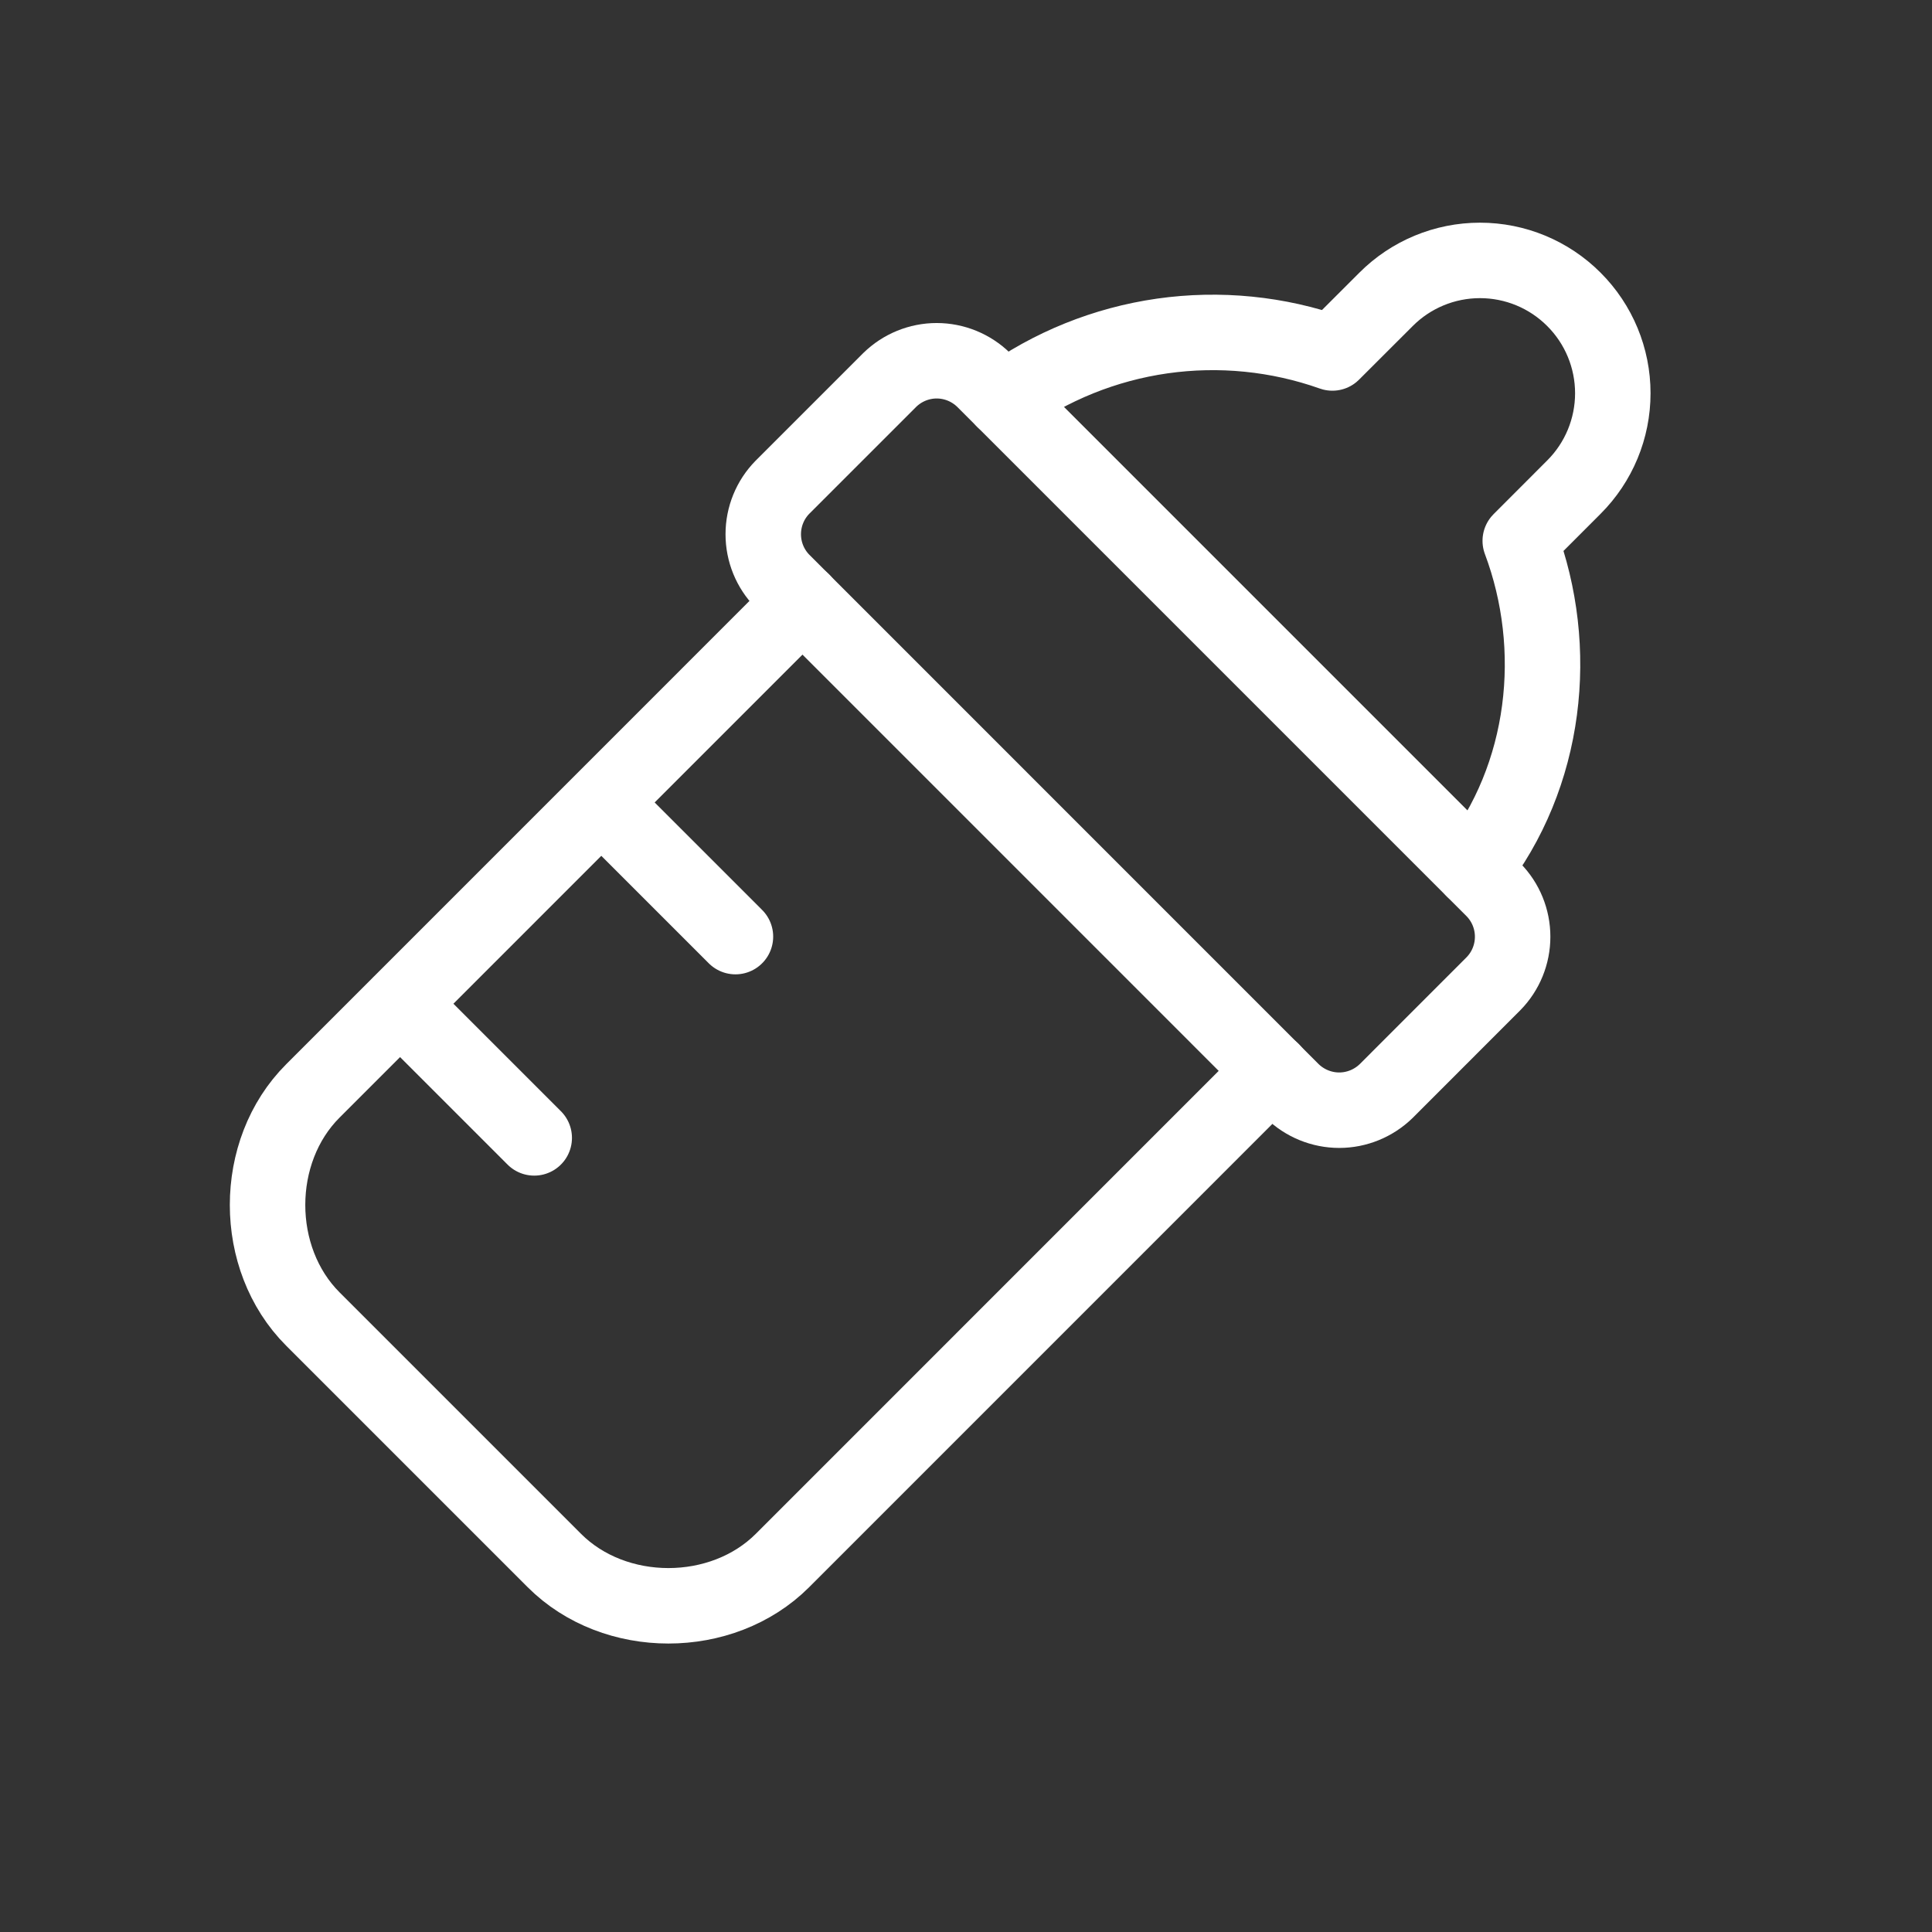
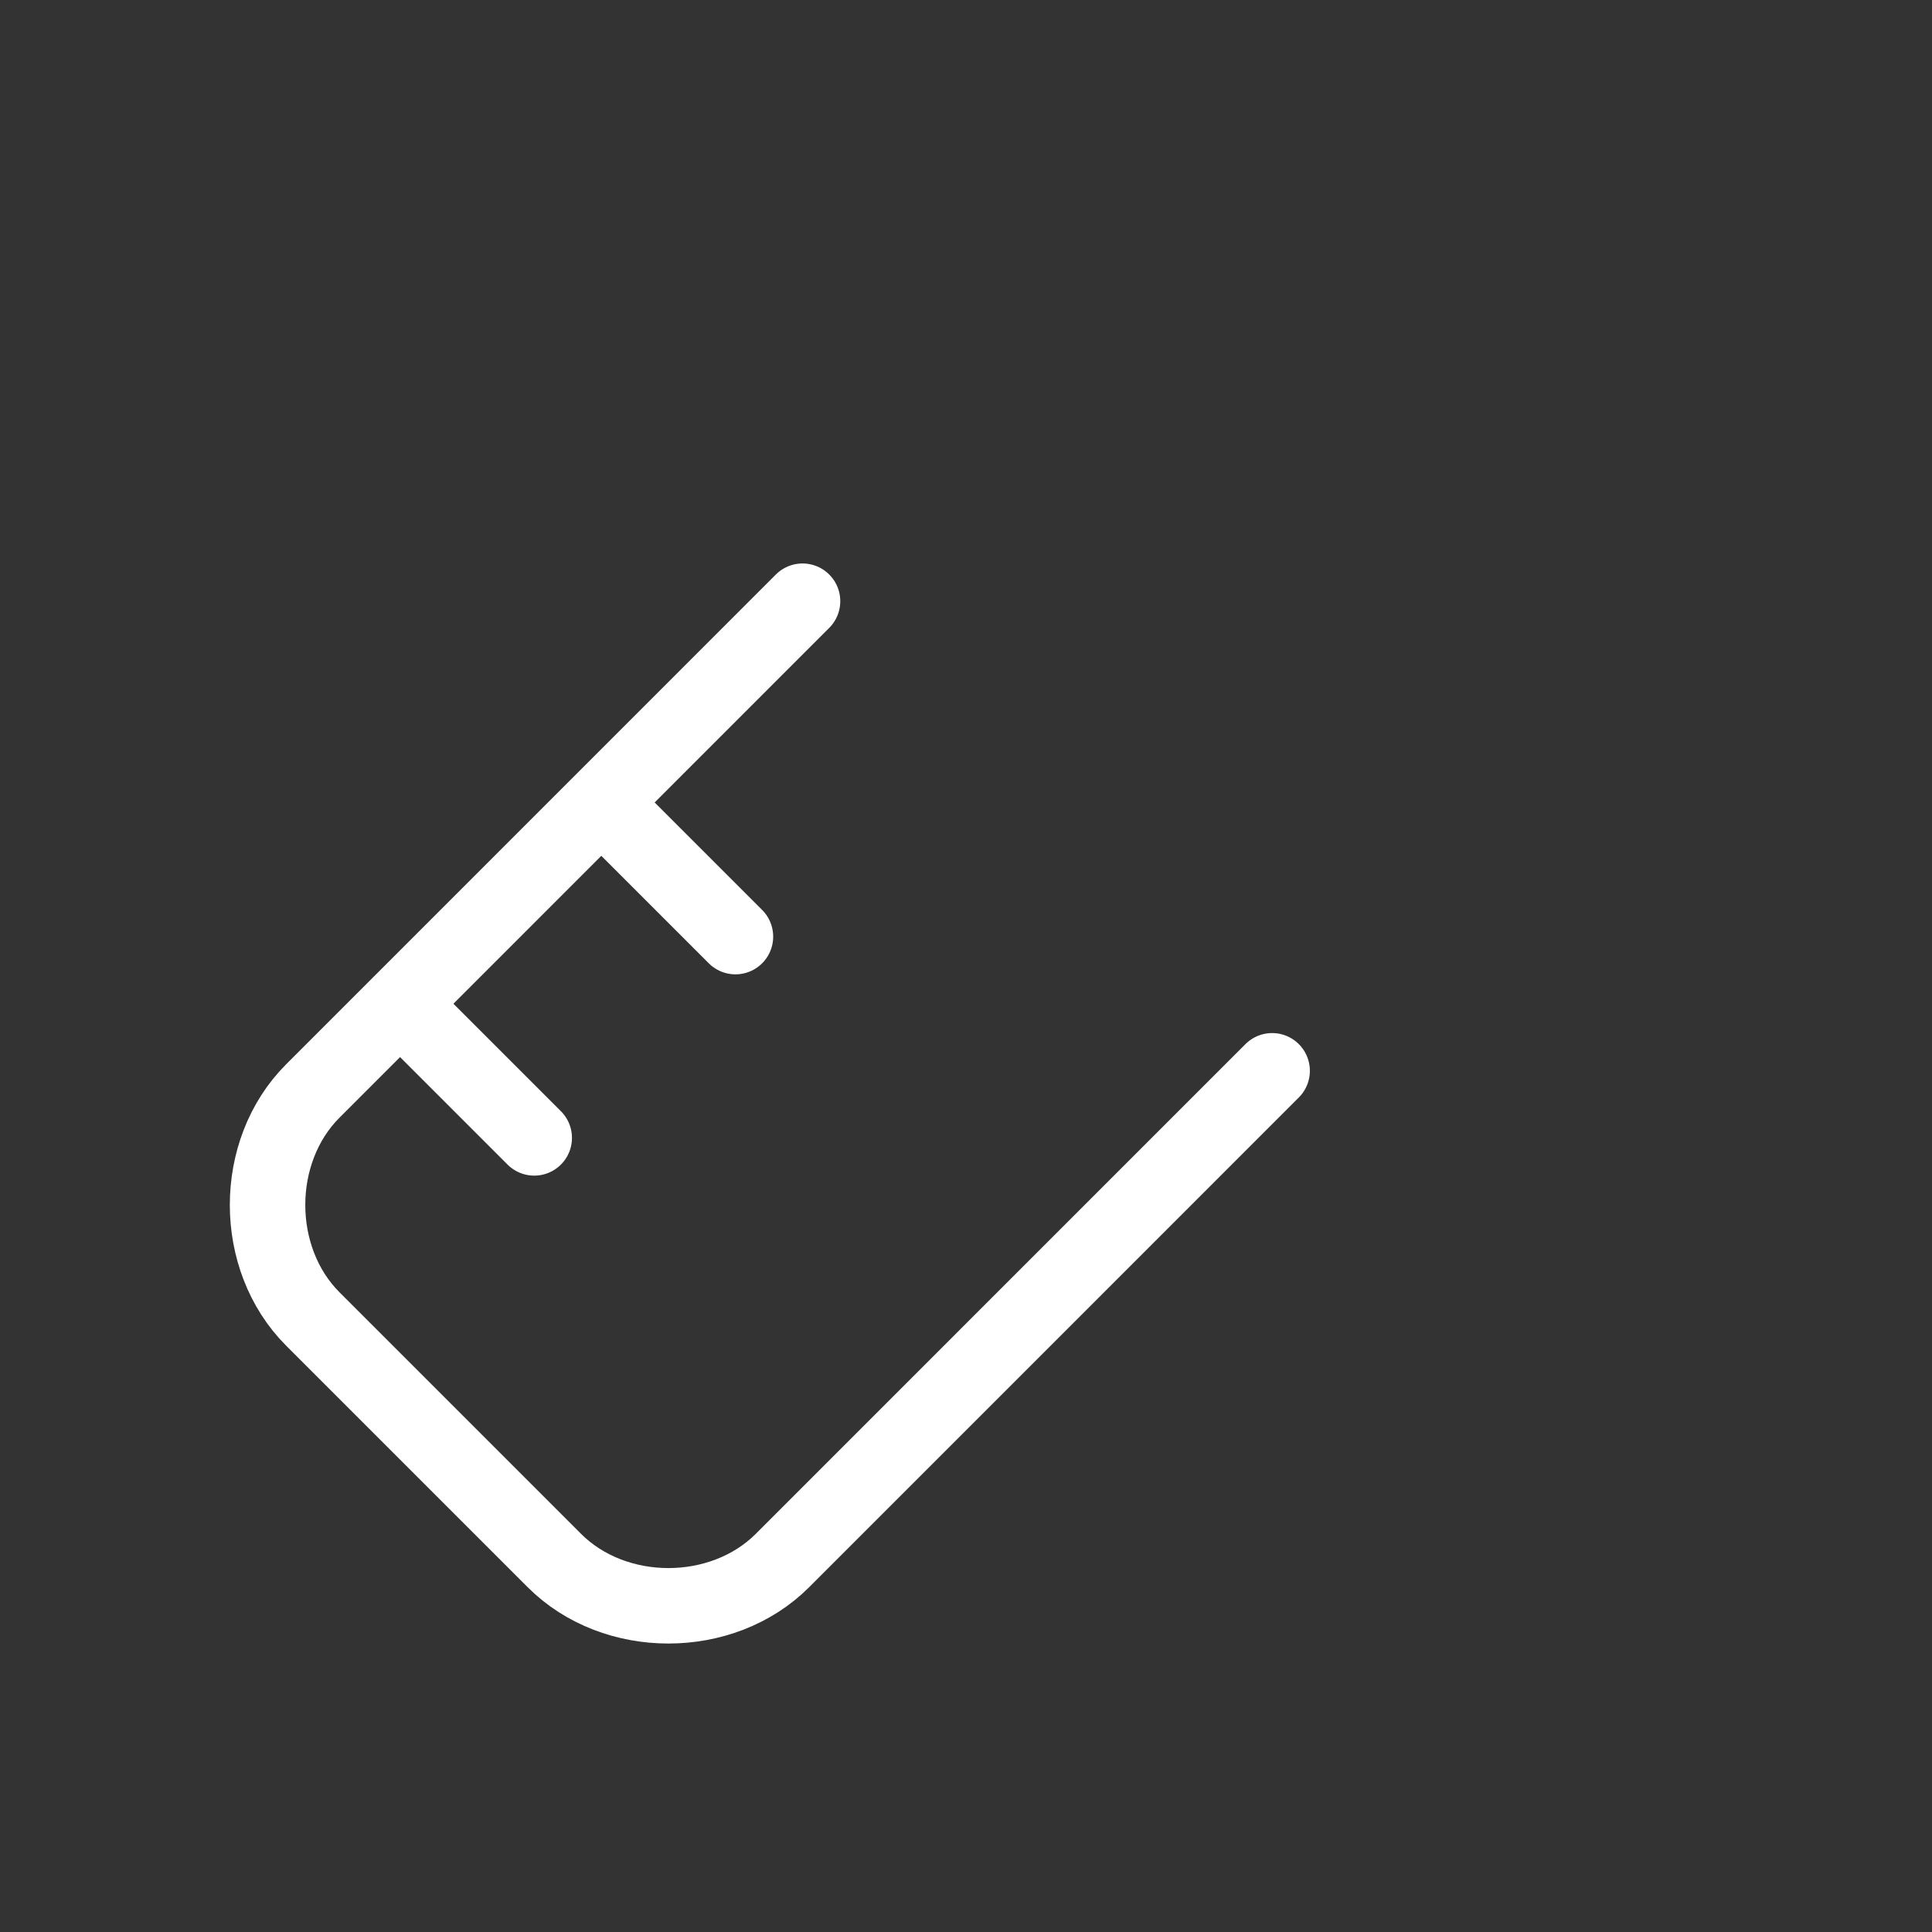
<svg xmlns="http://www.w3.org/2000/svg" width="33" height="33" viewBox="0 0 33 33" fill="none">
  <rect x="0" y="0" width="33" height="33" fill="#333333" stroke="none" />
-   <path d="M25.165 14.852C26.425 13.248 26.654 11.071 25.967 9.238L26.883 8.321C27.309 7.896 27.548 7.319 27.548 6.717C27.548 6.115 27.309 5.538 26.883 5.113C26.458 4.687 25.881 4.448 25.279 4.448C24.677 4.448 24.1 4.687 23.675 5.113L22.758 6.029C21.827 5.699 20.83 5.6 19.852 5.739C18.874 5.879 17.945 6.254 17.144 6.832" stroke="white" stroke-width="1.289" stroke-linecap="round" stroke-linejoin="round" />
-   <path d="M15.197 6.49C15.412 6.28 15.7 6.162 15.999 6.162C16.299 6.162 16.587 6.28 16.802 6.49L25.51 15.198C25.72 15.412 25.837 15.7 25.837 16C25.837 16.3 25.72 16.588 25.51 16.802L23.677 18.636C23.462 18.845 23.174 18.963 22.875 18.963C22.575 18.963 22.287 18.845 22.072 18.636L13.364 9.927C13.154 9.713 13.037 9.425 13.037 9.125C13.037 8.825 13.154 8.537 13.364 8.323L15.197 6.49Z" stroke="white" stroke-width="1.289" stroke-linecap="round" stroke-linejoin="round" />
  <path d="M13.708 10.269L5.344 18.634C4.312 19.665 4.312 21.498 5.344 22.53L9.469 26.655C10.5 27.686 12.333 27.686 13.365 26.655L21.729 18.29M6.833 17.144L9.125 19.436M10.271 13.707L12.562 15.998" stroke="white" stroke-width="1.289" stroke-linecap="round" stroke-linejoin="round" />
</svg>